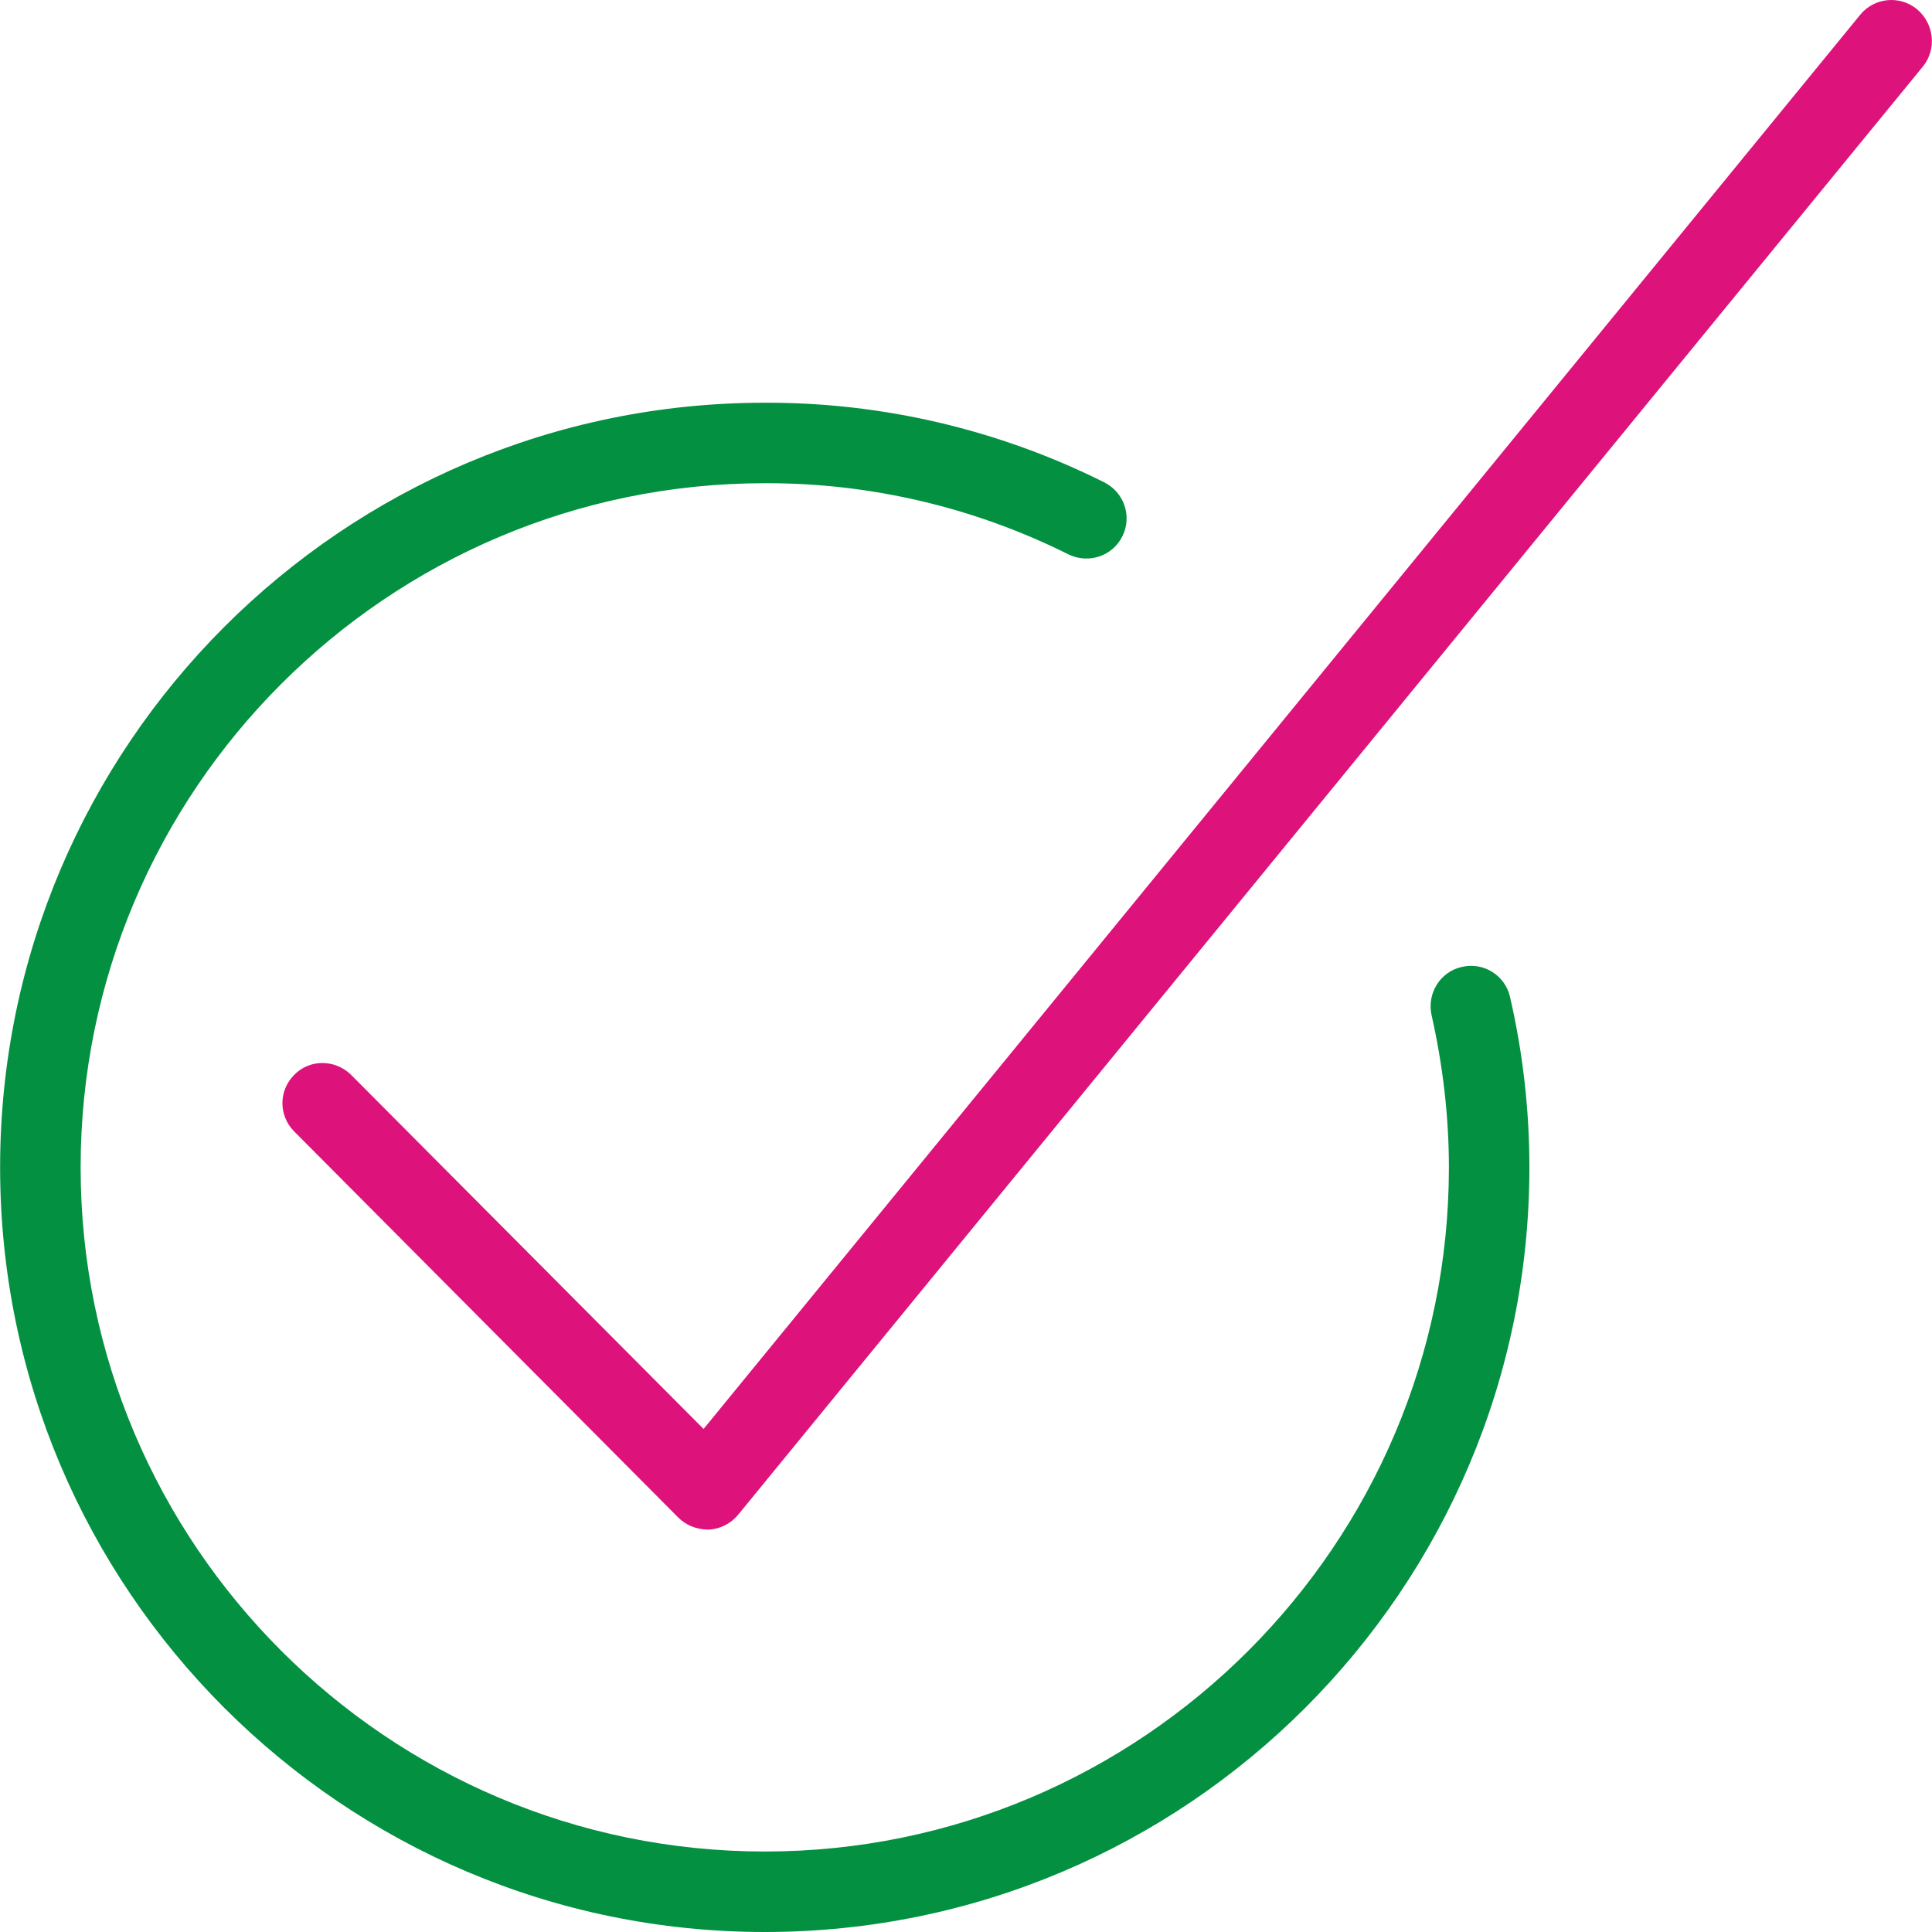
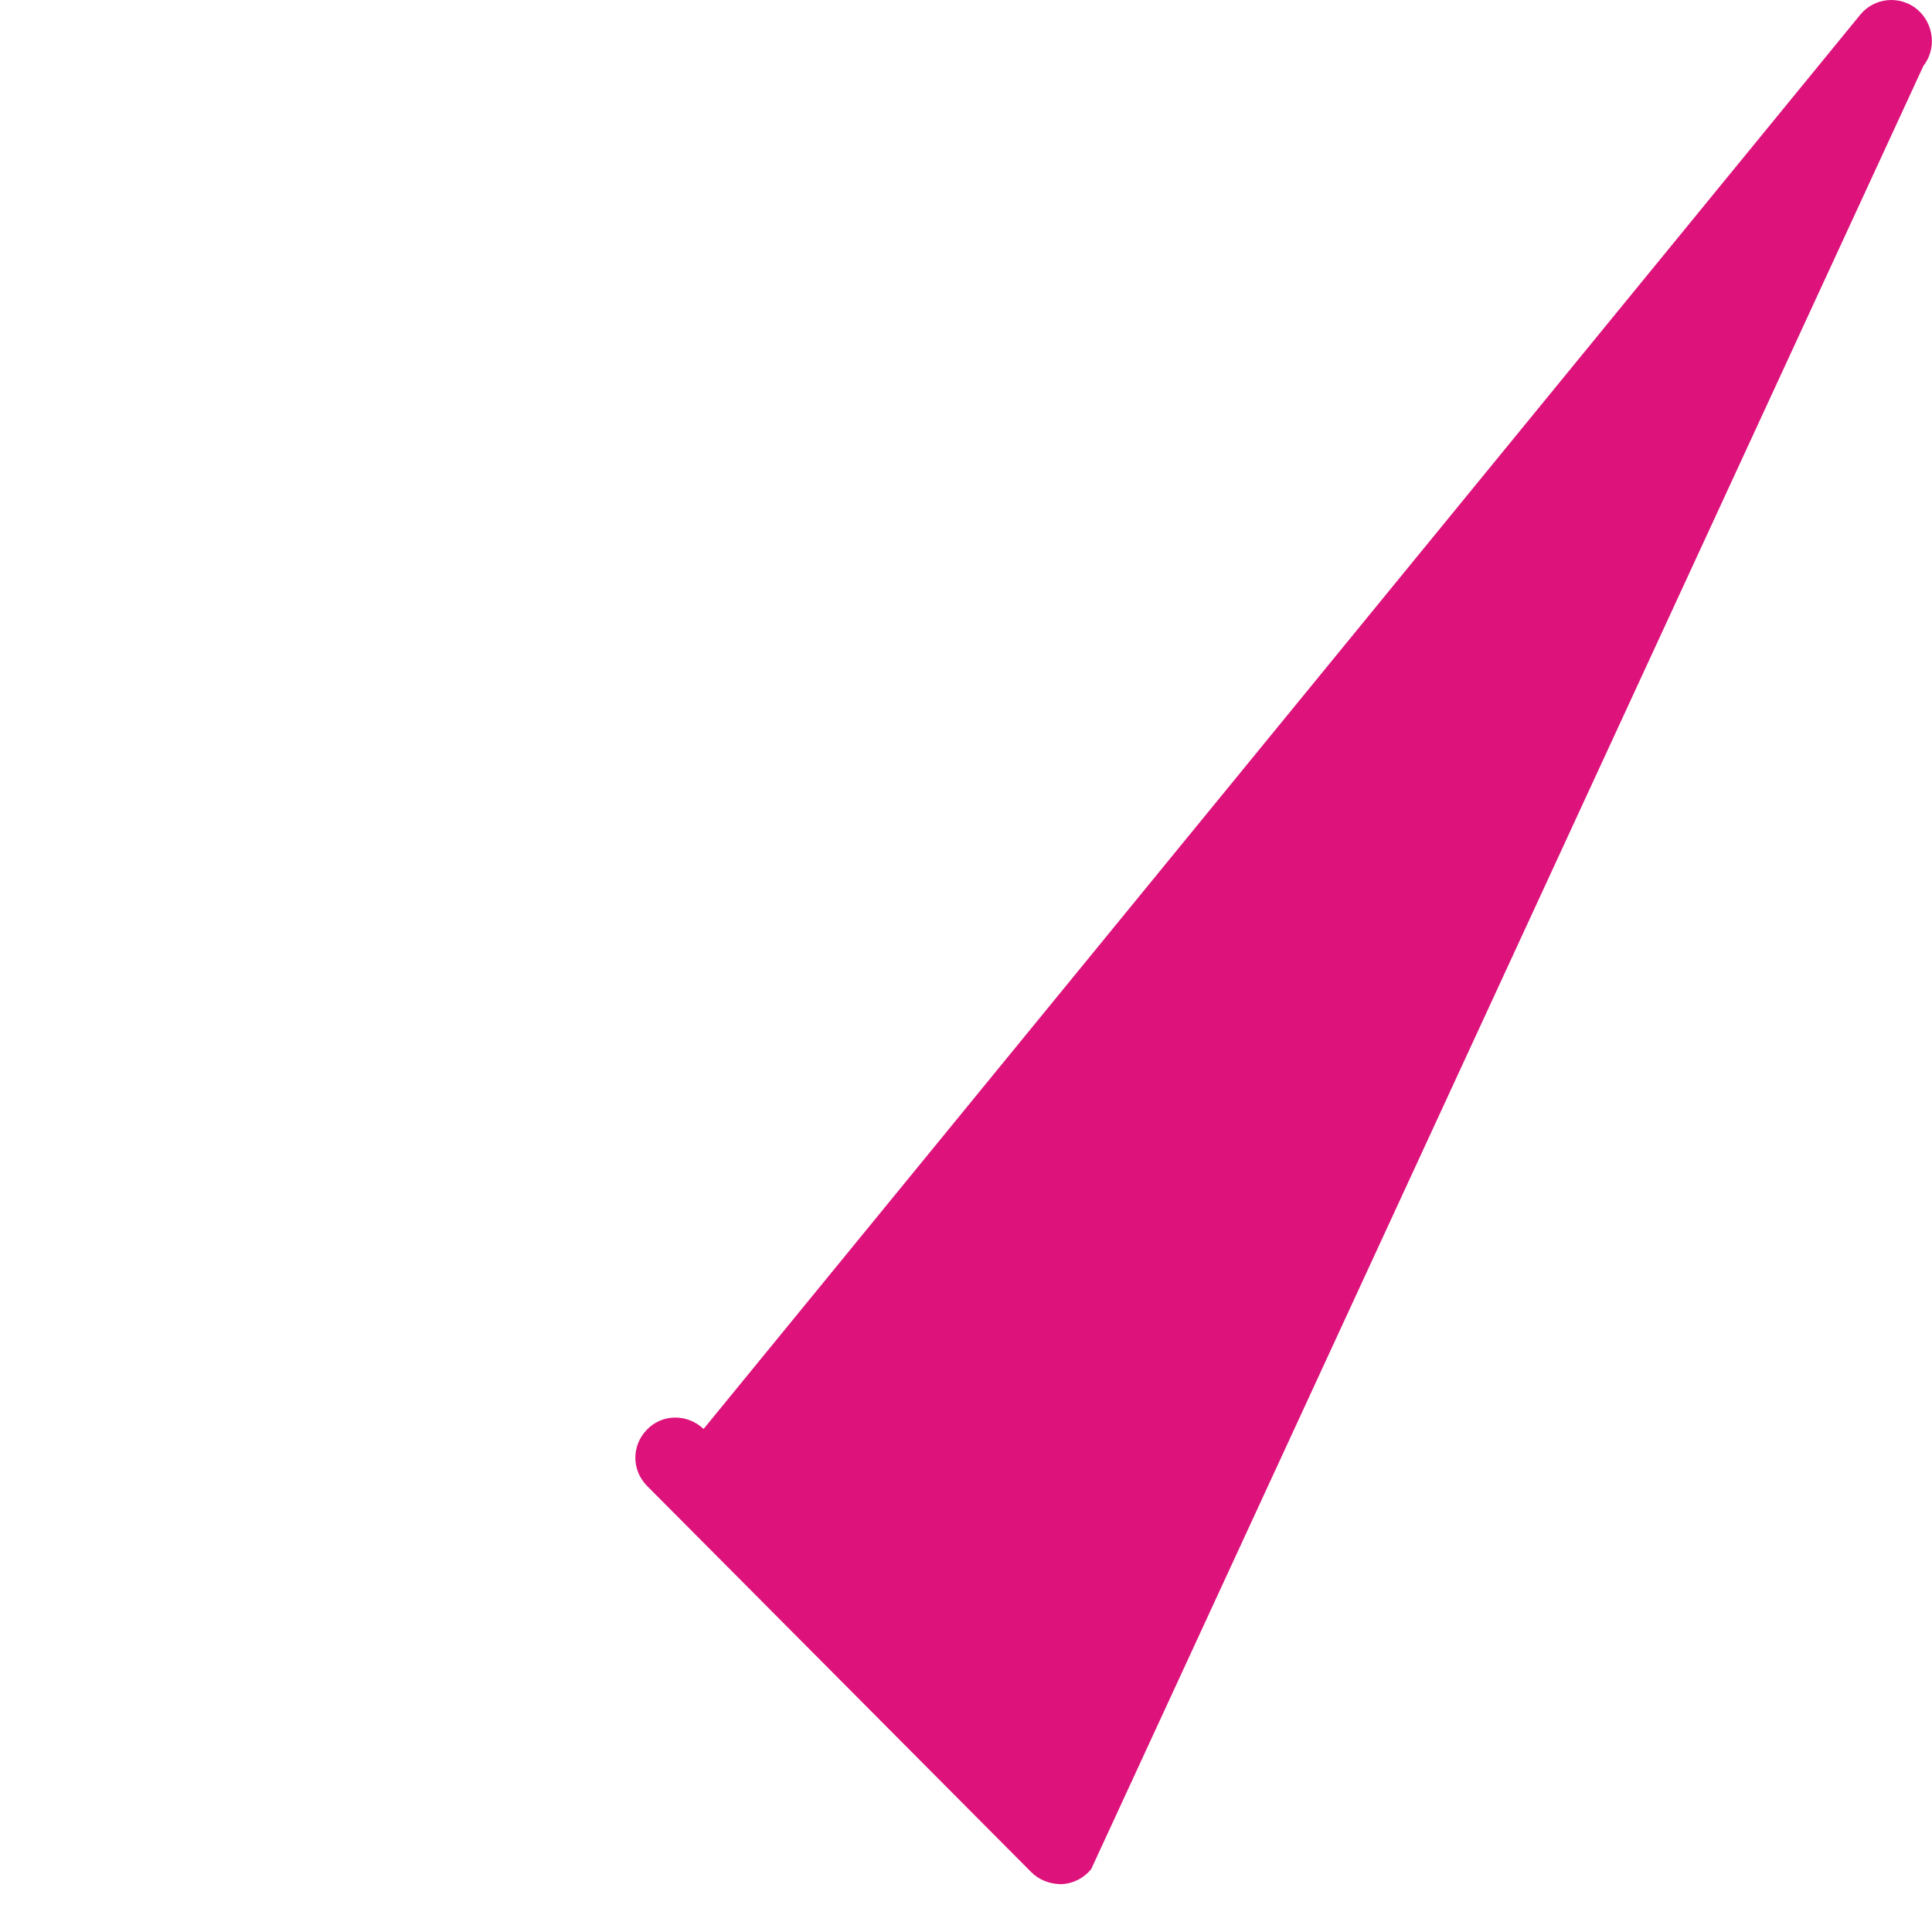
<svg xmlns="http://www.w3.org/2000/svg" version="1.1" id="Layer_1" x="0px" y="0px" width="100px" height="100px" viewBox="0 0 100 100" enable-background="new 0 0 100 100" xml:space="preserve">
  <g>
    <g>
      <g>
-         <path fill="#dd127b" d="M99.221,0.474c-0.896-0.729-2.207-0.604-2.938,0.292L36.417,73.963L18.149,55.611     c-0.833-0.793-2.146-0.793-2.937,0.041c-0.792,0.813-0.792,2.082,0,2.896l19.893,19.997c0.396,0.396,0.917,0.604,1.479,0.625     h0.104c0.583-0.021,1.146-0.313,1.521-0.771L99.555,3.411C100.241,2.536,100.116,1.223,99.221,0.474z" />
-         <path fill="#039041" d="M75.662,50.049c-1.125,0.25-1.813,1.375-1.563,2.5c0.582,2.583,0.896,5.229,0.896,7.874     c0,19.519-15.894,35.411-35.411,35.411c-19.517,0-35.411-15.895-35.411-35.411c0-19.518,15.893-35.412,35.411-35.412     c5.458-0.021,10.852,1.25,15.727,3.688c1.041,0.5,2.291,0.083,2.791-0.958c0.5-1.021,0.084-2.25-0.938-2.771     c-5.457-2.729-11.477-4.146-17.581-4.125c-21.83,0-39.577,17.748-39.577,39.578S17.754,100,39.584,100     s39.577-17.747,39.577-39.577c0-2.958-0.333-5.916-1-8.812C77.911,50.487,76.787,49.778,75.662,50.049z" />
+         <path fill="#dd127b" d="M99.221,0.474c-0.896-0.729-2.207-0.604-2.938,0.292L36.417,73.963c-0.833-0.793-2.146-0.793-2.937,0.041c-0.792,0.813-0.792,2.082,0,2.896l19.893,19.997c0.396,0.396,0.917,0.604,1.479,0.625     h0.104c0.583-0.021,1.146-0.313,1.521-0.771L99.555,3.411C100.241,2.536,100.116,1.223,99.221,0.474z" />
      </g>
    </g>
  </g>
</svg>